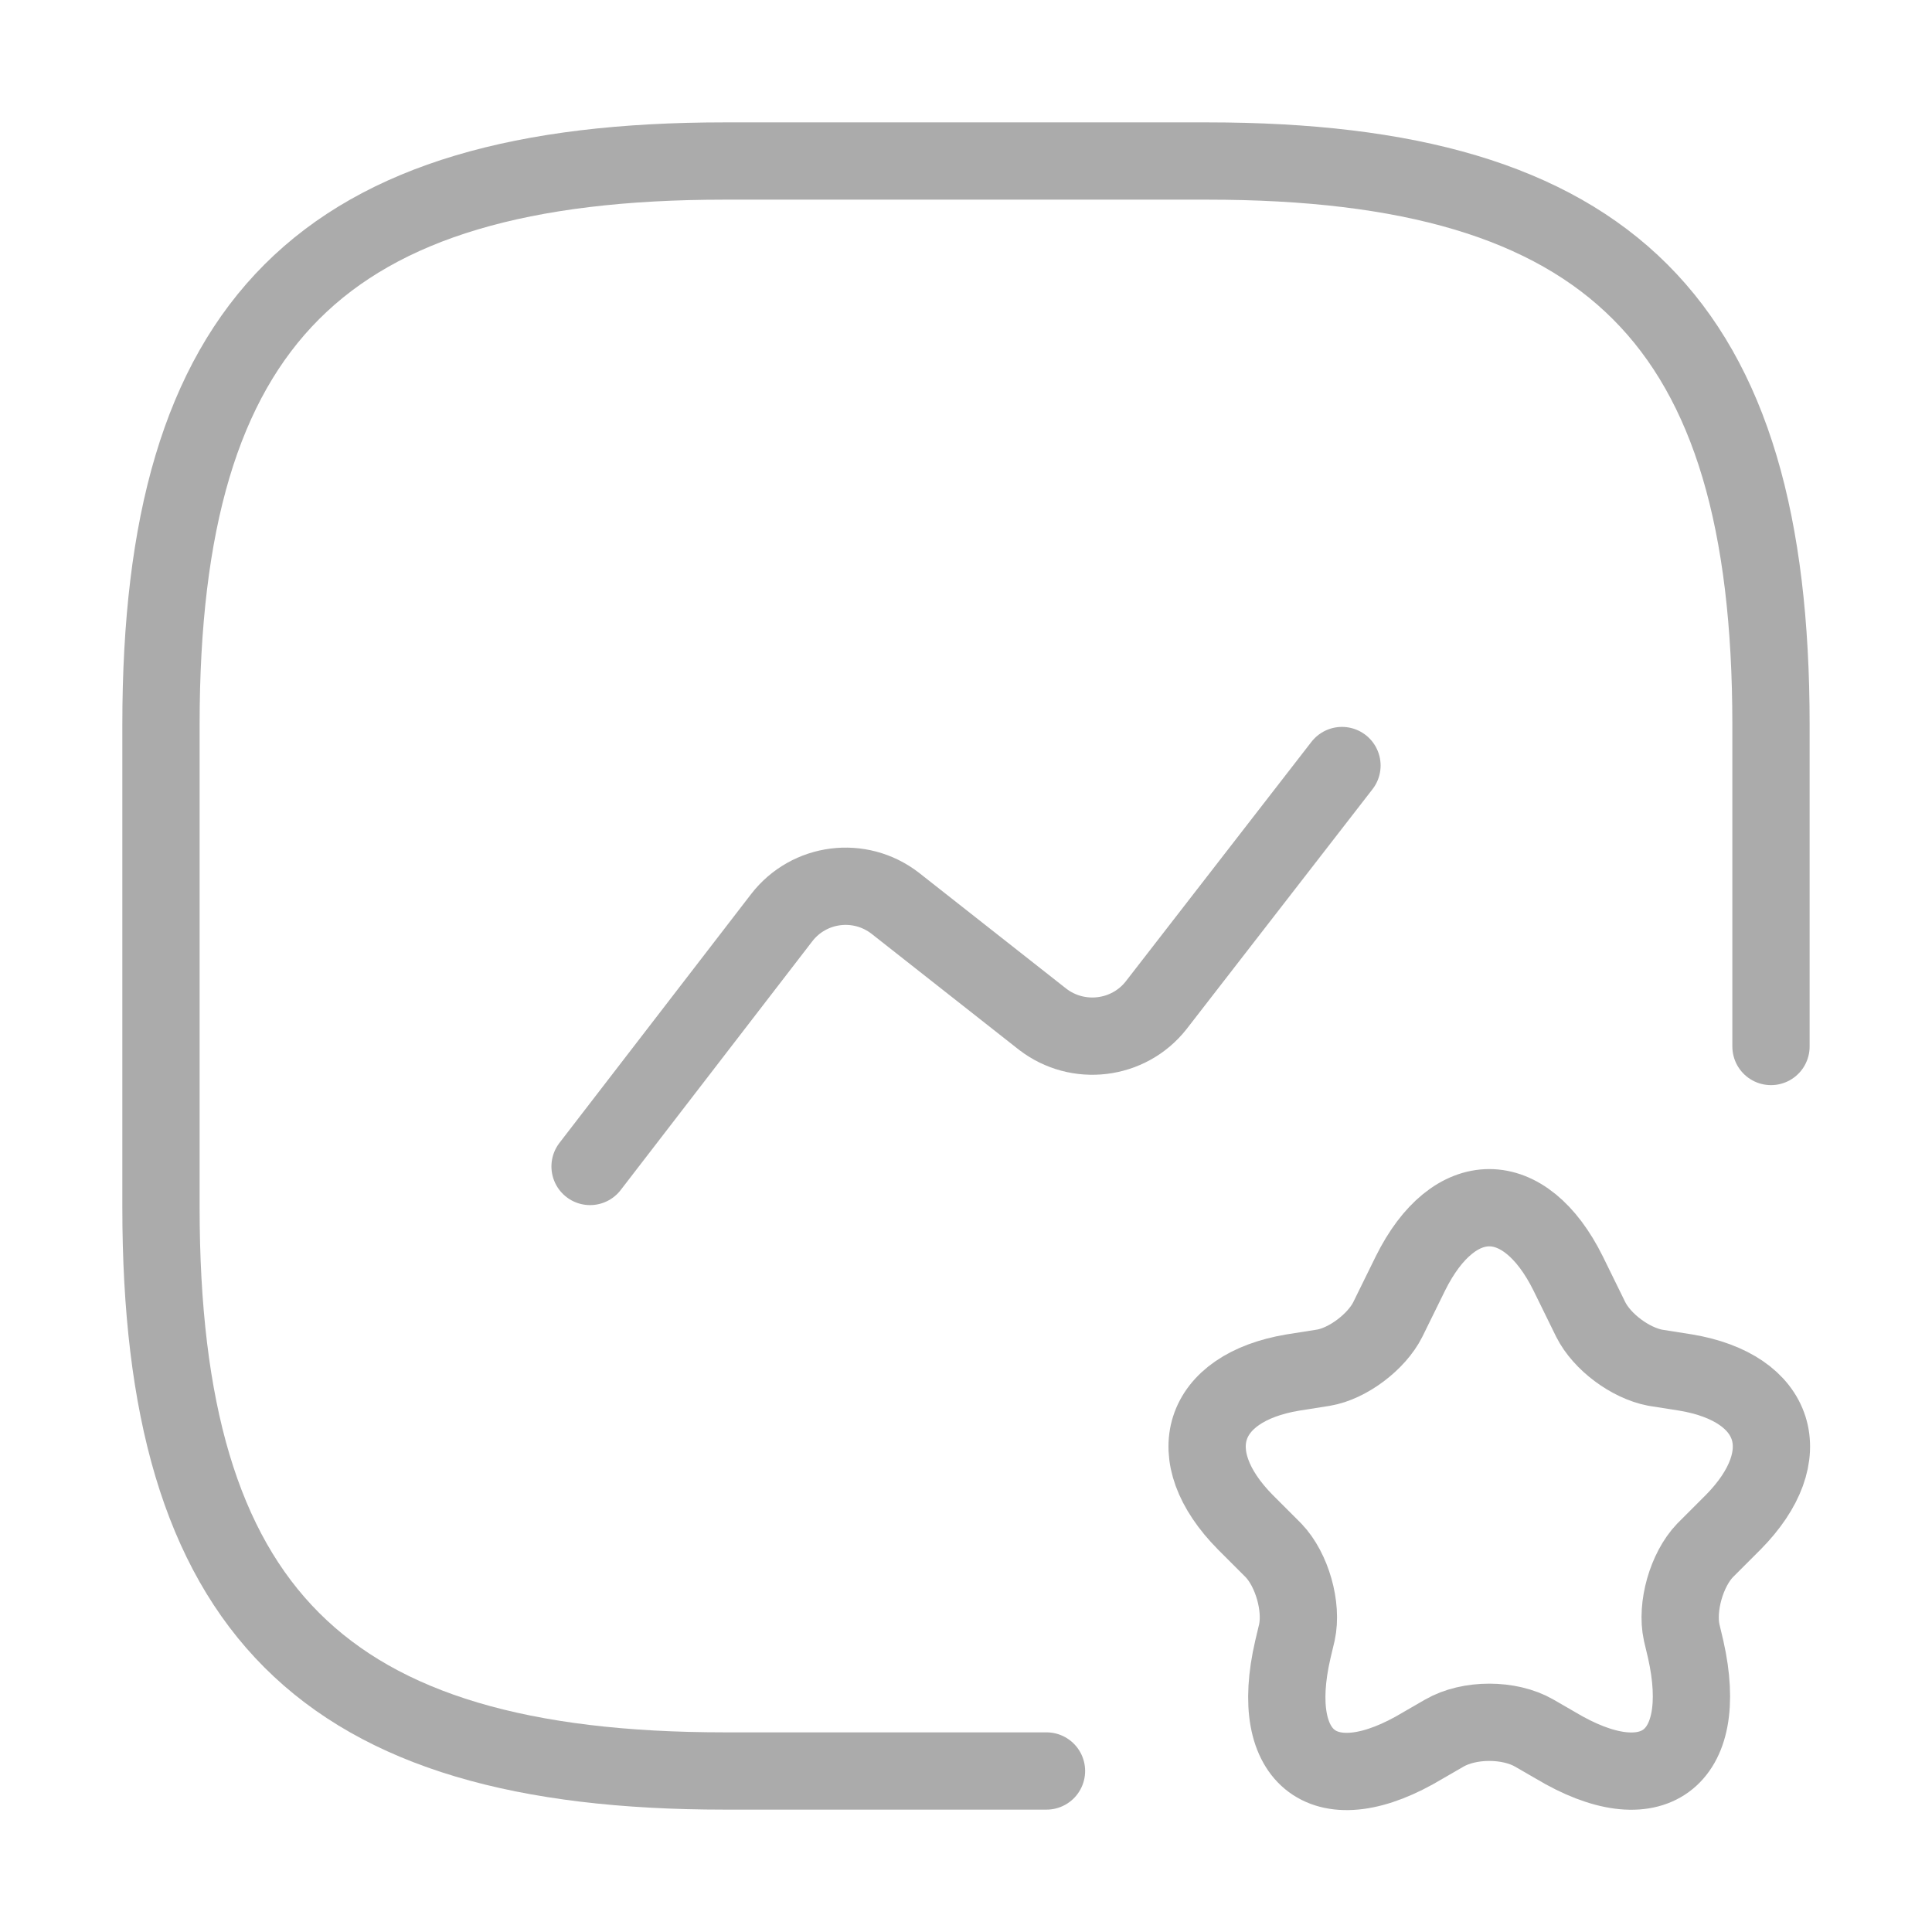
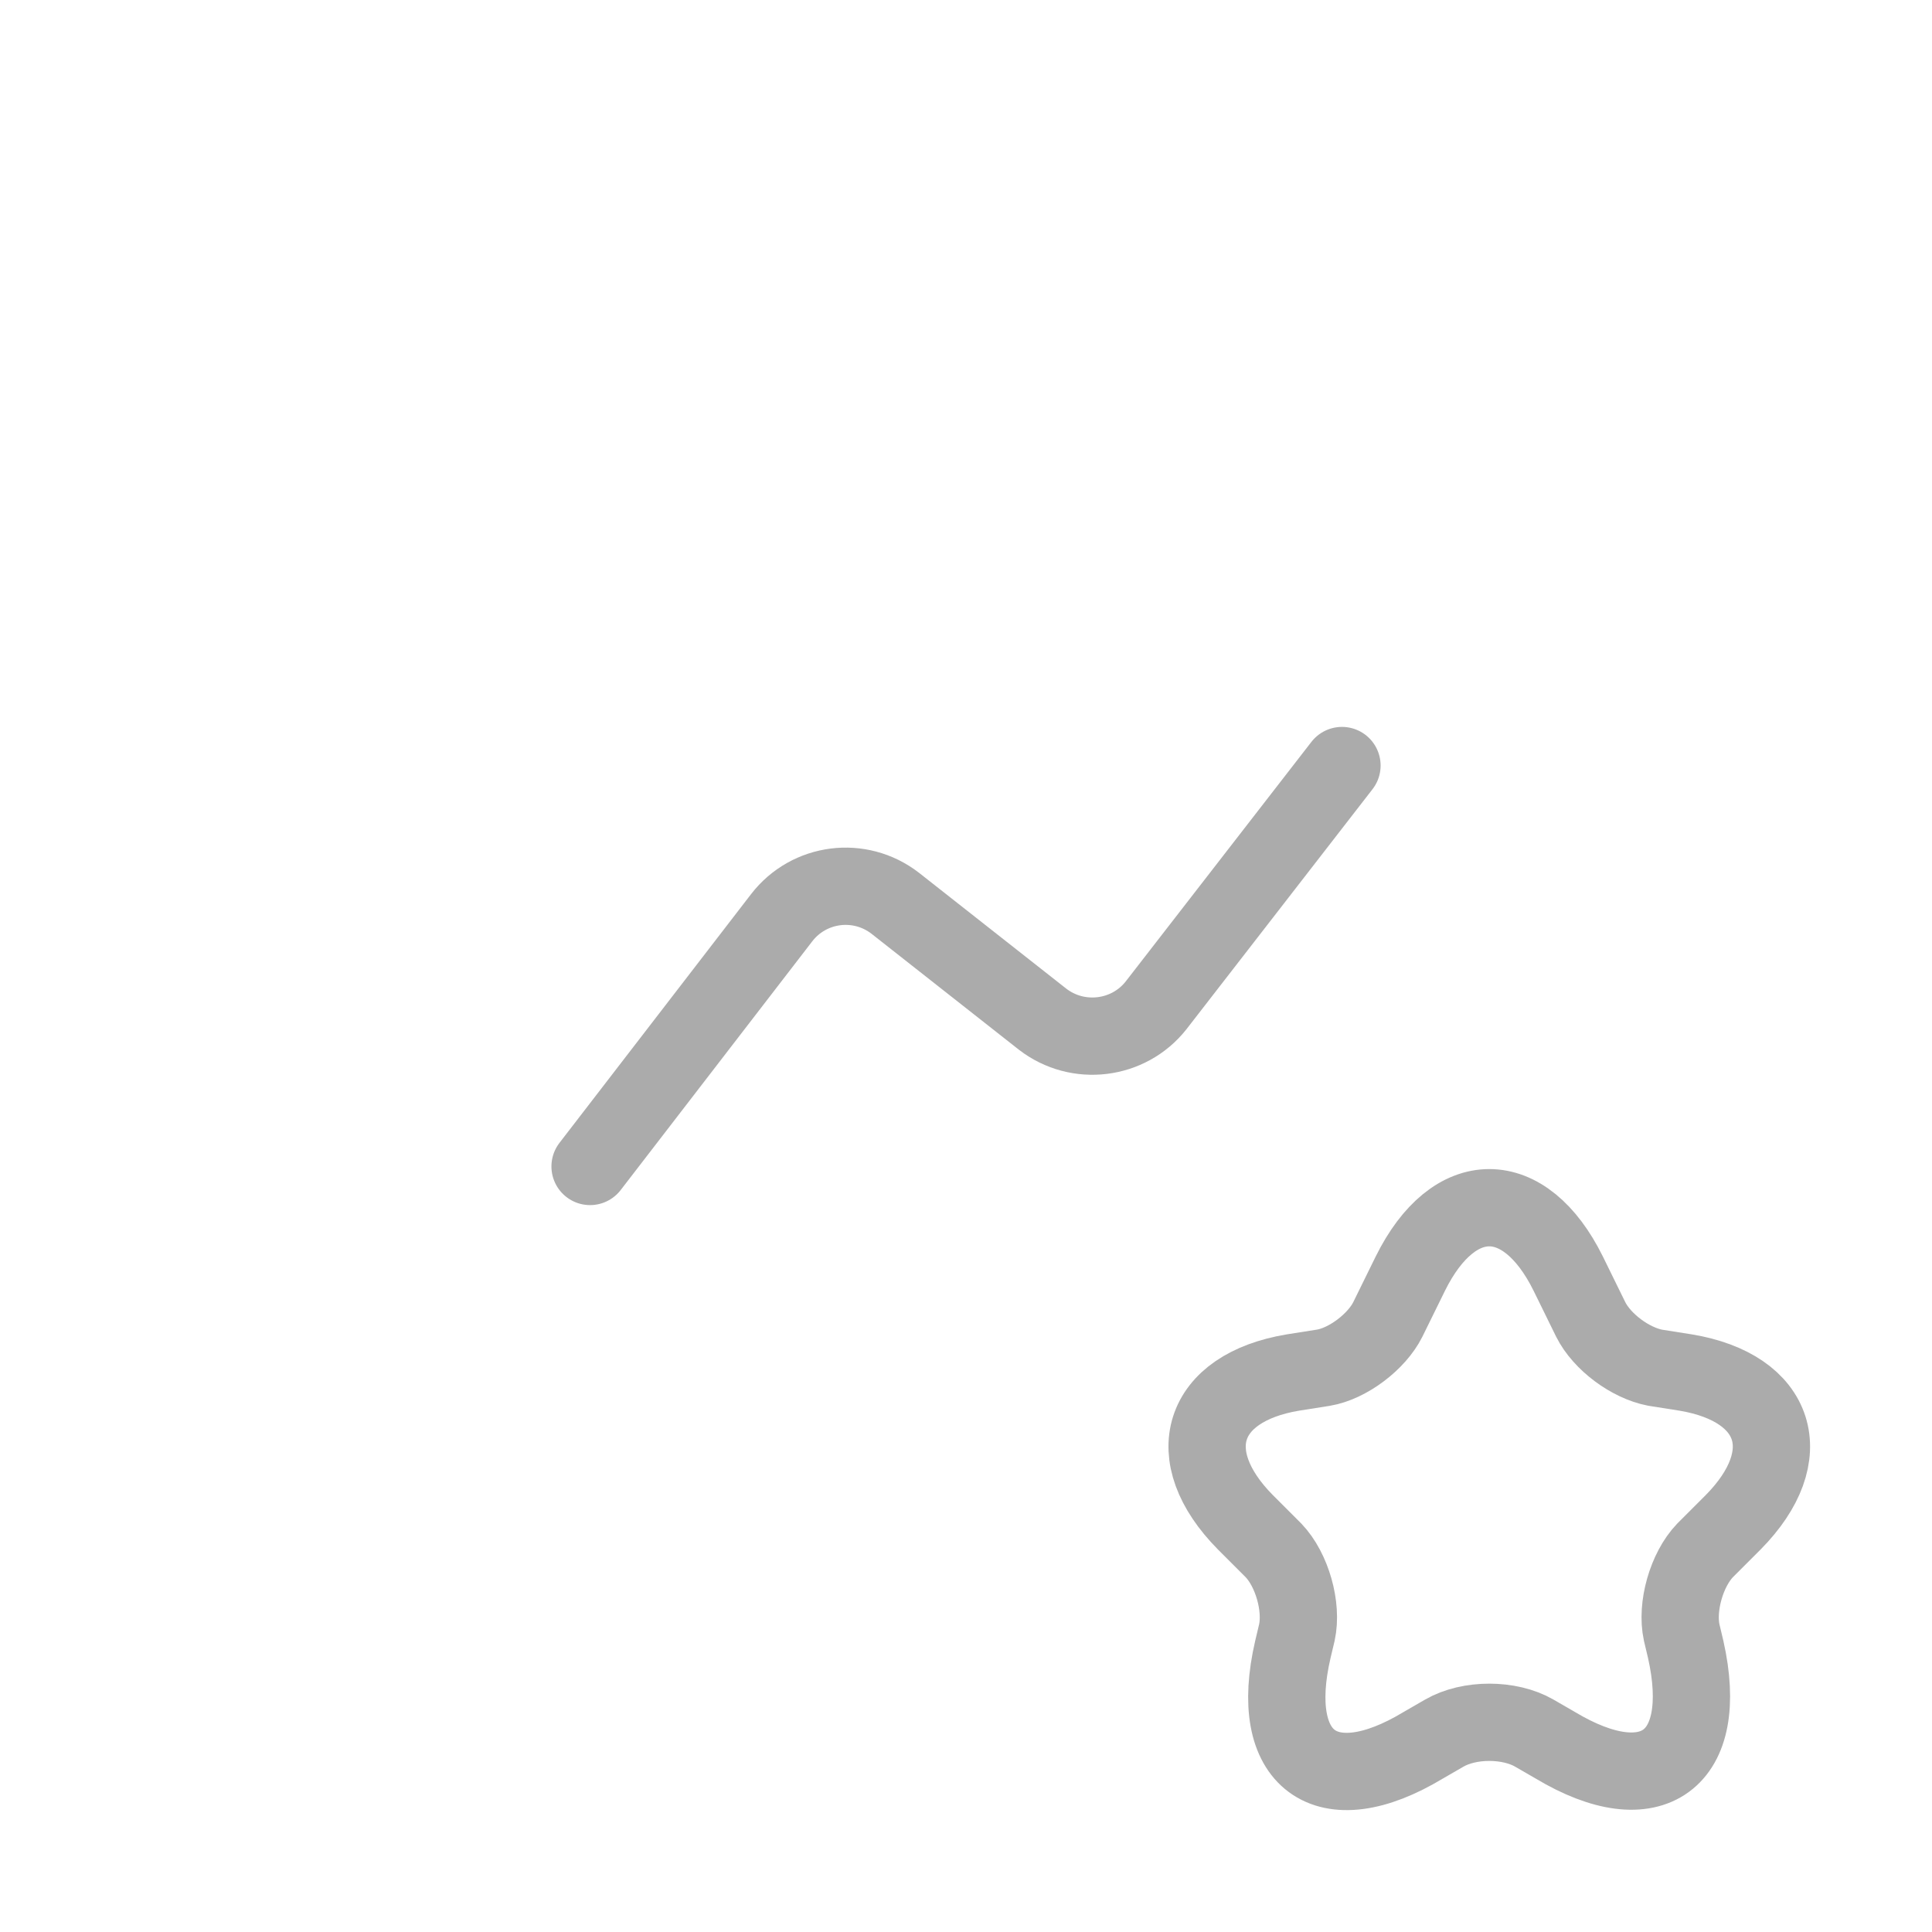
<svg xmlns="http://www.w3.org/2000/svg" width="50" height="50" viewBox="0 0 50 50" fill="none">
-   <path d="M45.833 27.083V18.75C45.833 8.333 41.666 4.167 31.249 4.167H18.749C8.333 4.167 4.166 8.333 4.166 18.75V31.25C4.166 41.667 8.333 45.833 18.749 45.833H27.083" stroke="#ABABAB" stroke-width="2" stroke-linecap="round" stroke-linejoin="round" />
  <path d="M15.271 30.188L20.23 23.75C20.938 22.833 22.251 22.667 23.167 23.375L26.98 26.375C27.896 27.083 29.209 26.917 29.917 26.021L34.73 19.812M40.584 32.958L41.167 34.146C41.459 34.729 42.188 35.271 42.834 35.396L43.626 35.521C46.001 35.917 46.563 37.667 44.855 39.396L44.126 40.125C43.647 40.625 43.376 41.583 43.522 42.25L43.626 42.688C44.272 45.562 42.751 46.667 40.251 45.167L39.709 44.854C39.063 44.479 38.022 44.479 37.376 44.854L36.834 45.167C34.313 46.688 32.792 45.562 33.459 42.688L33.563 42.25C33.709 41.583 33.438 40.625 32.959 40.125L32.23 39.396C30.521 37.667 31.084 35.917 33.459 35.521L34.251 35.396C34.876 35.292 35.626 34.729 35.917 34.146L36.501 32.958C37.626 30.688 39.459 30.688 40.584 32.958Z" stroke="#ABABAB" stroke-width="2" stroke-linecap="round" stroke-linejoin="round" />
</svg>